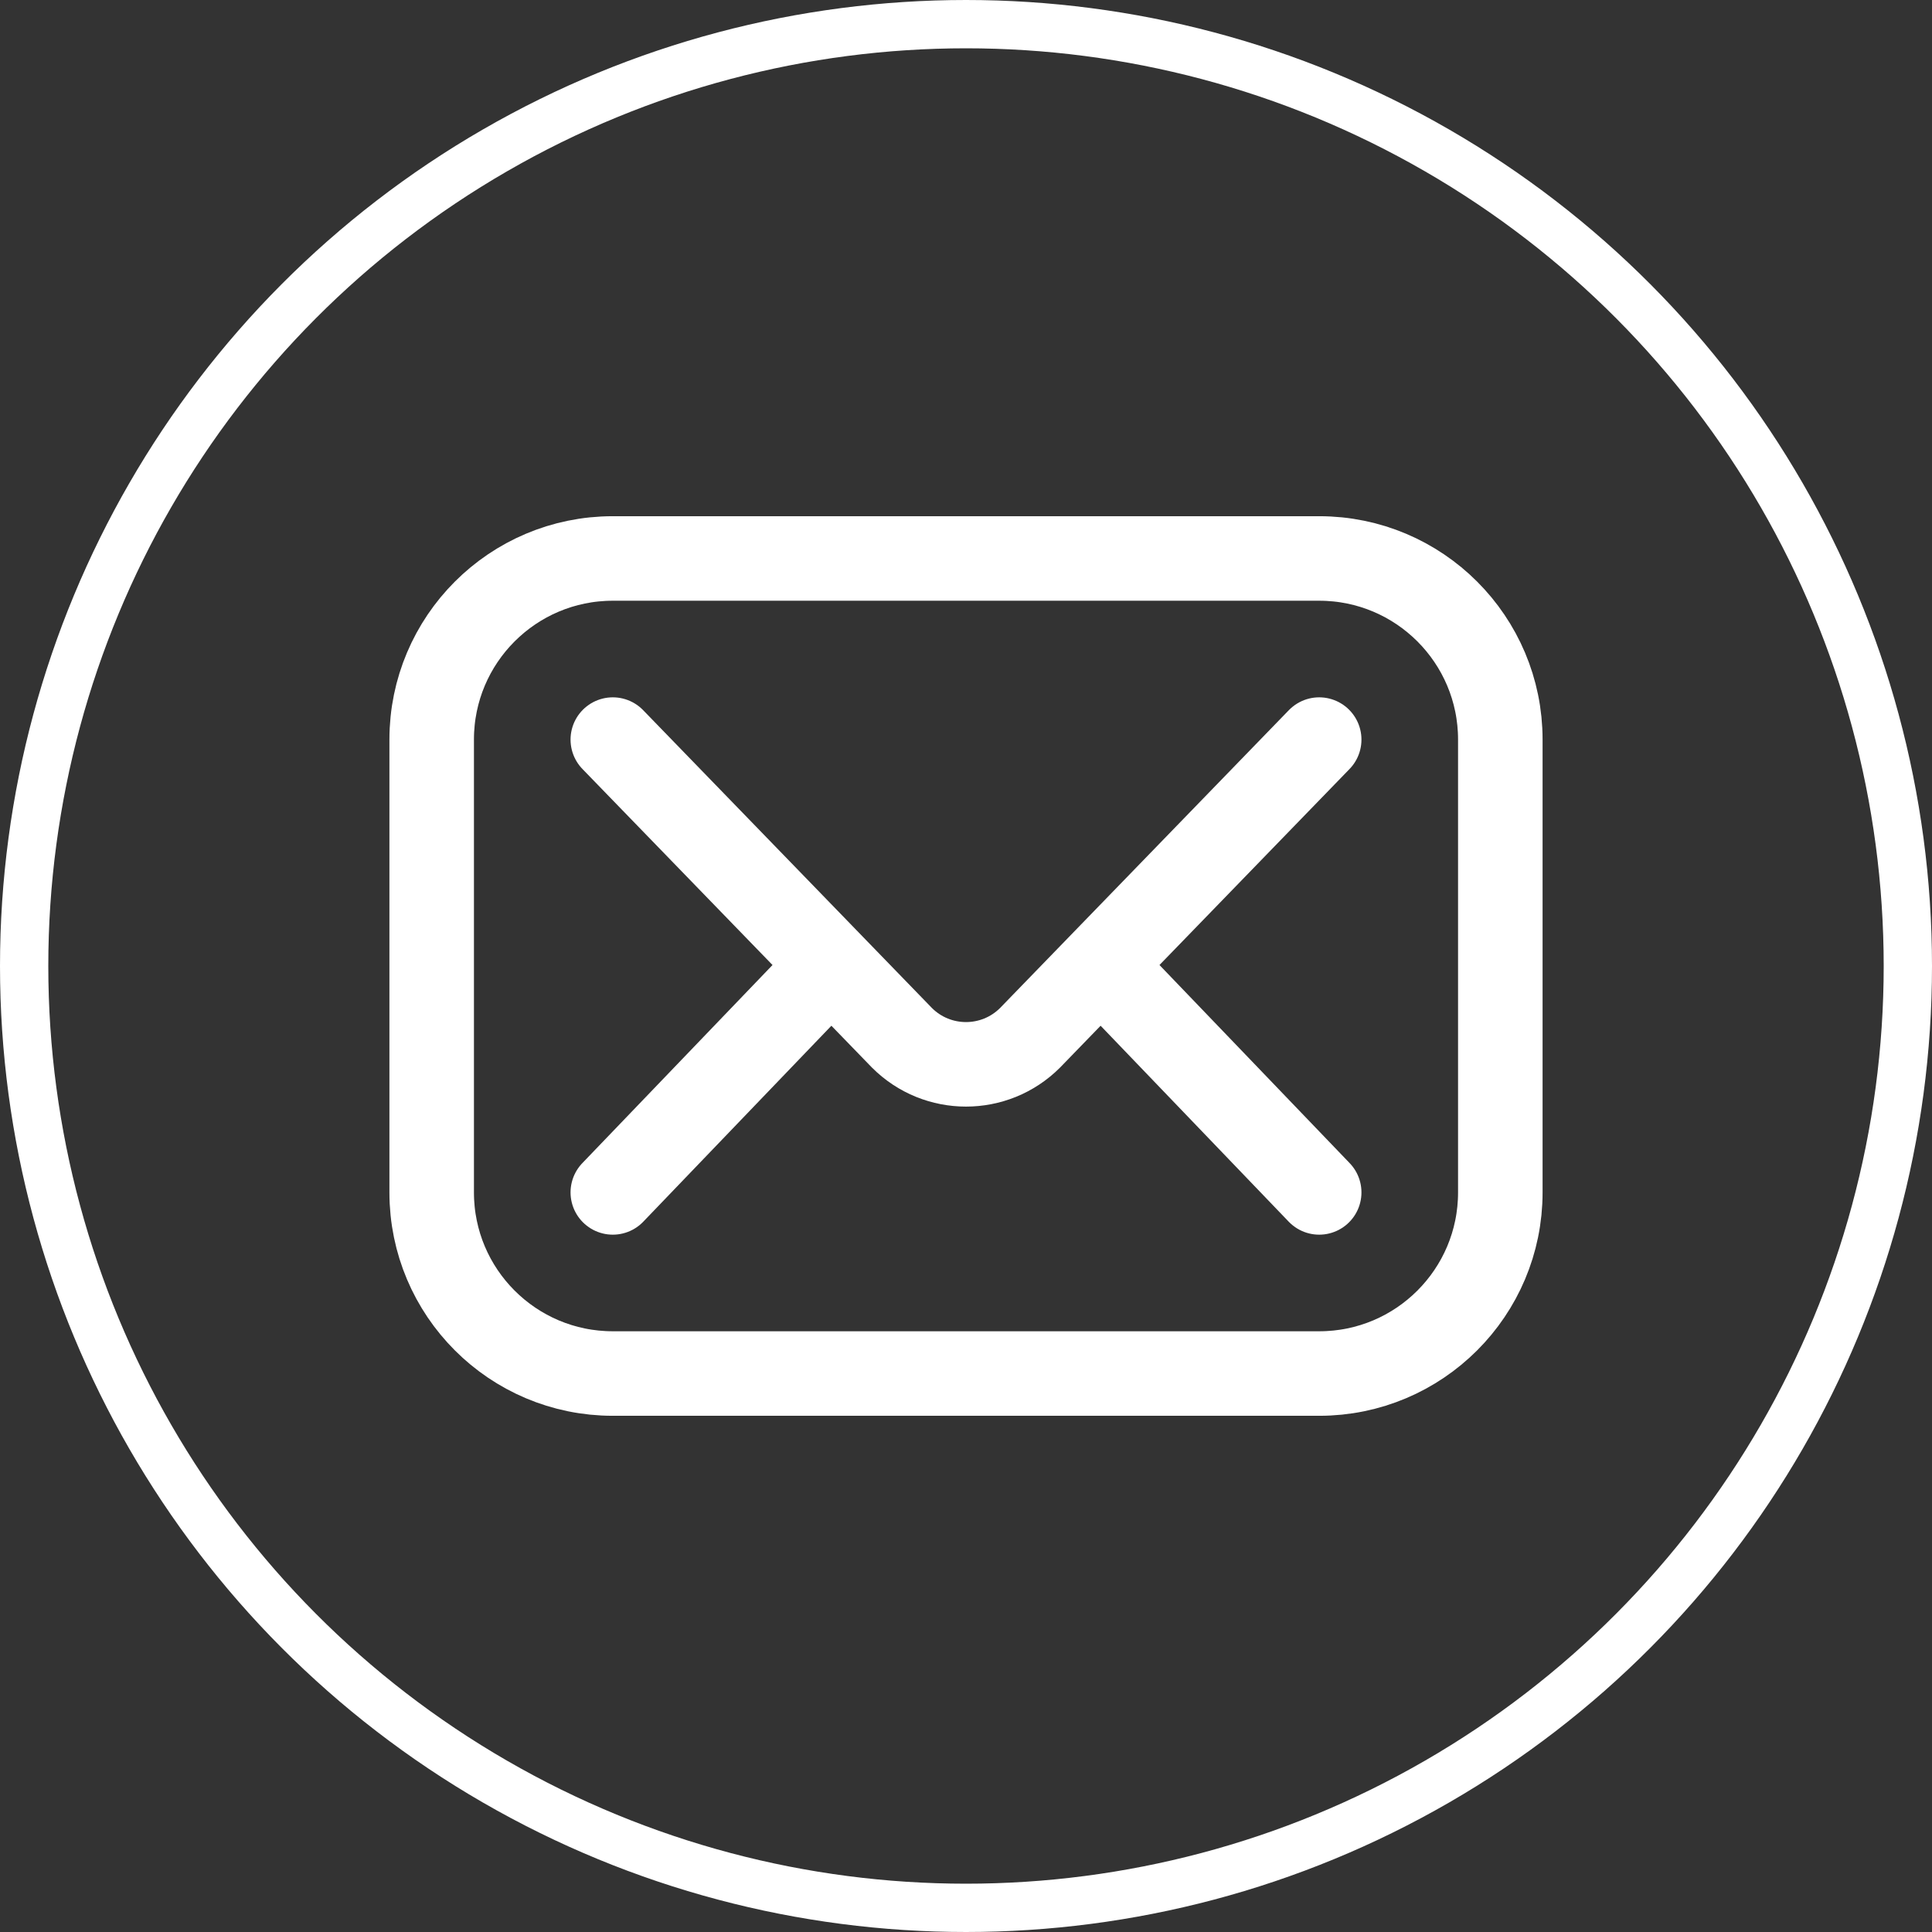
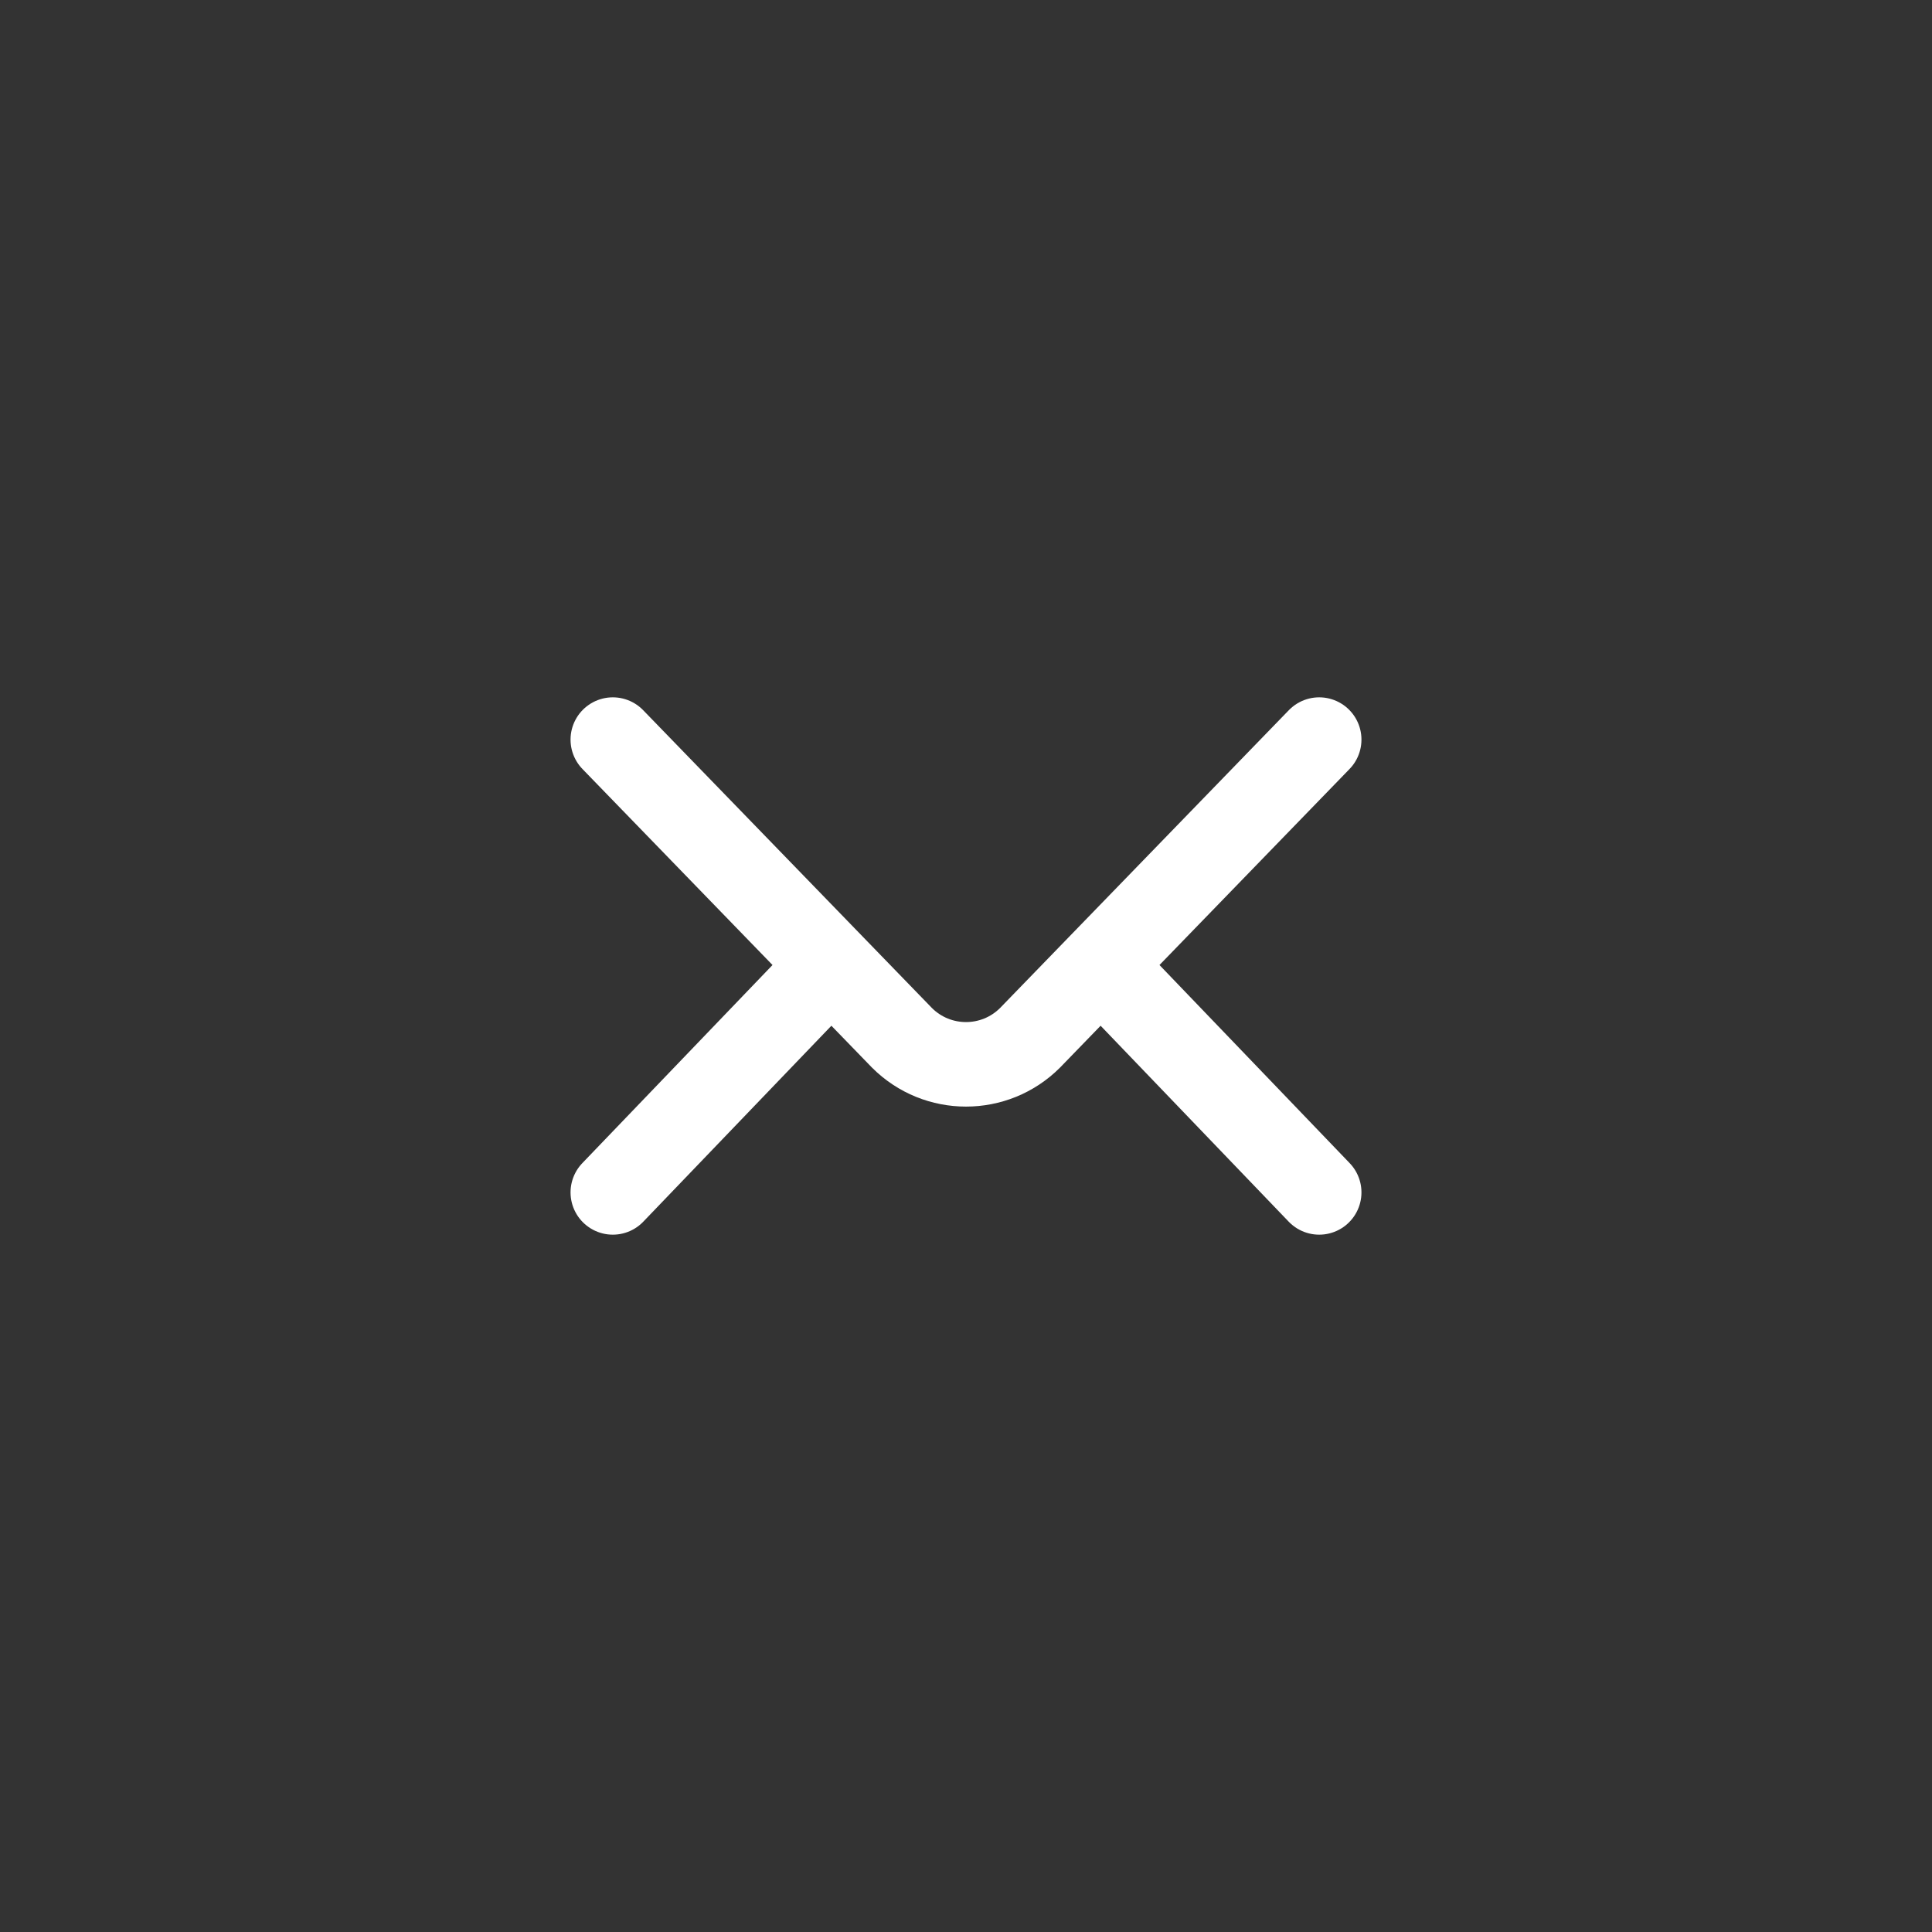
<svg xmlns="http://www.w3.org/2000/svg" width="80" height="80" viewBox="0 0 80 80" fill="none">
  <rect x="0" y="0" width="80" height="80" fill="#333333" stroke="none" />
-   <circle cx="40" cy="40" r="39" stroke="white" stroke-width="2" />
-   <path d="M54.625 56.875H25.375C21.233 56.875 17.875 53.517 17.875 49.375V30.625C17.875 26.483 21.233 23.125 25.375 23.125H54.625C58.767 23.125 62.125 26.483 62.125 30.625V49.375C62.125 53.517 58.767 56.875 54.625 56.875Z" stroke="white" stroke-width="3.5" stroke-miterlimit="10" stroke-linecap="round" stroke-linejoin="round" />
  <path d="M25.375 30.625L37.348 42.973C38.813 44.438 41.187 44.438 42.652 42.973L54.625 30.625M25.375 49.375L34.375 40M45.625 40L54.625 49.375" stroke="white" stroke-width="3.5" stroke-miterlimit="10" stroke-linecap="round" stroke-linejoin="round" />
</svg>